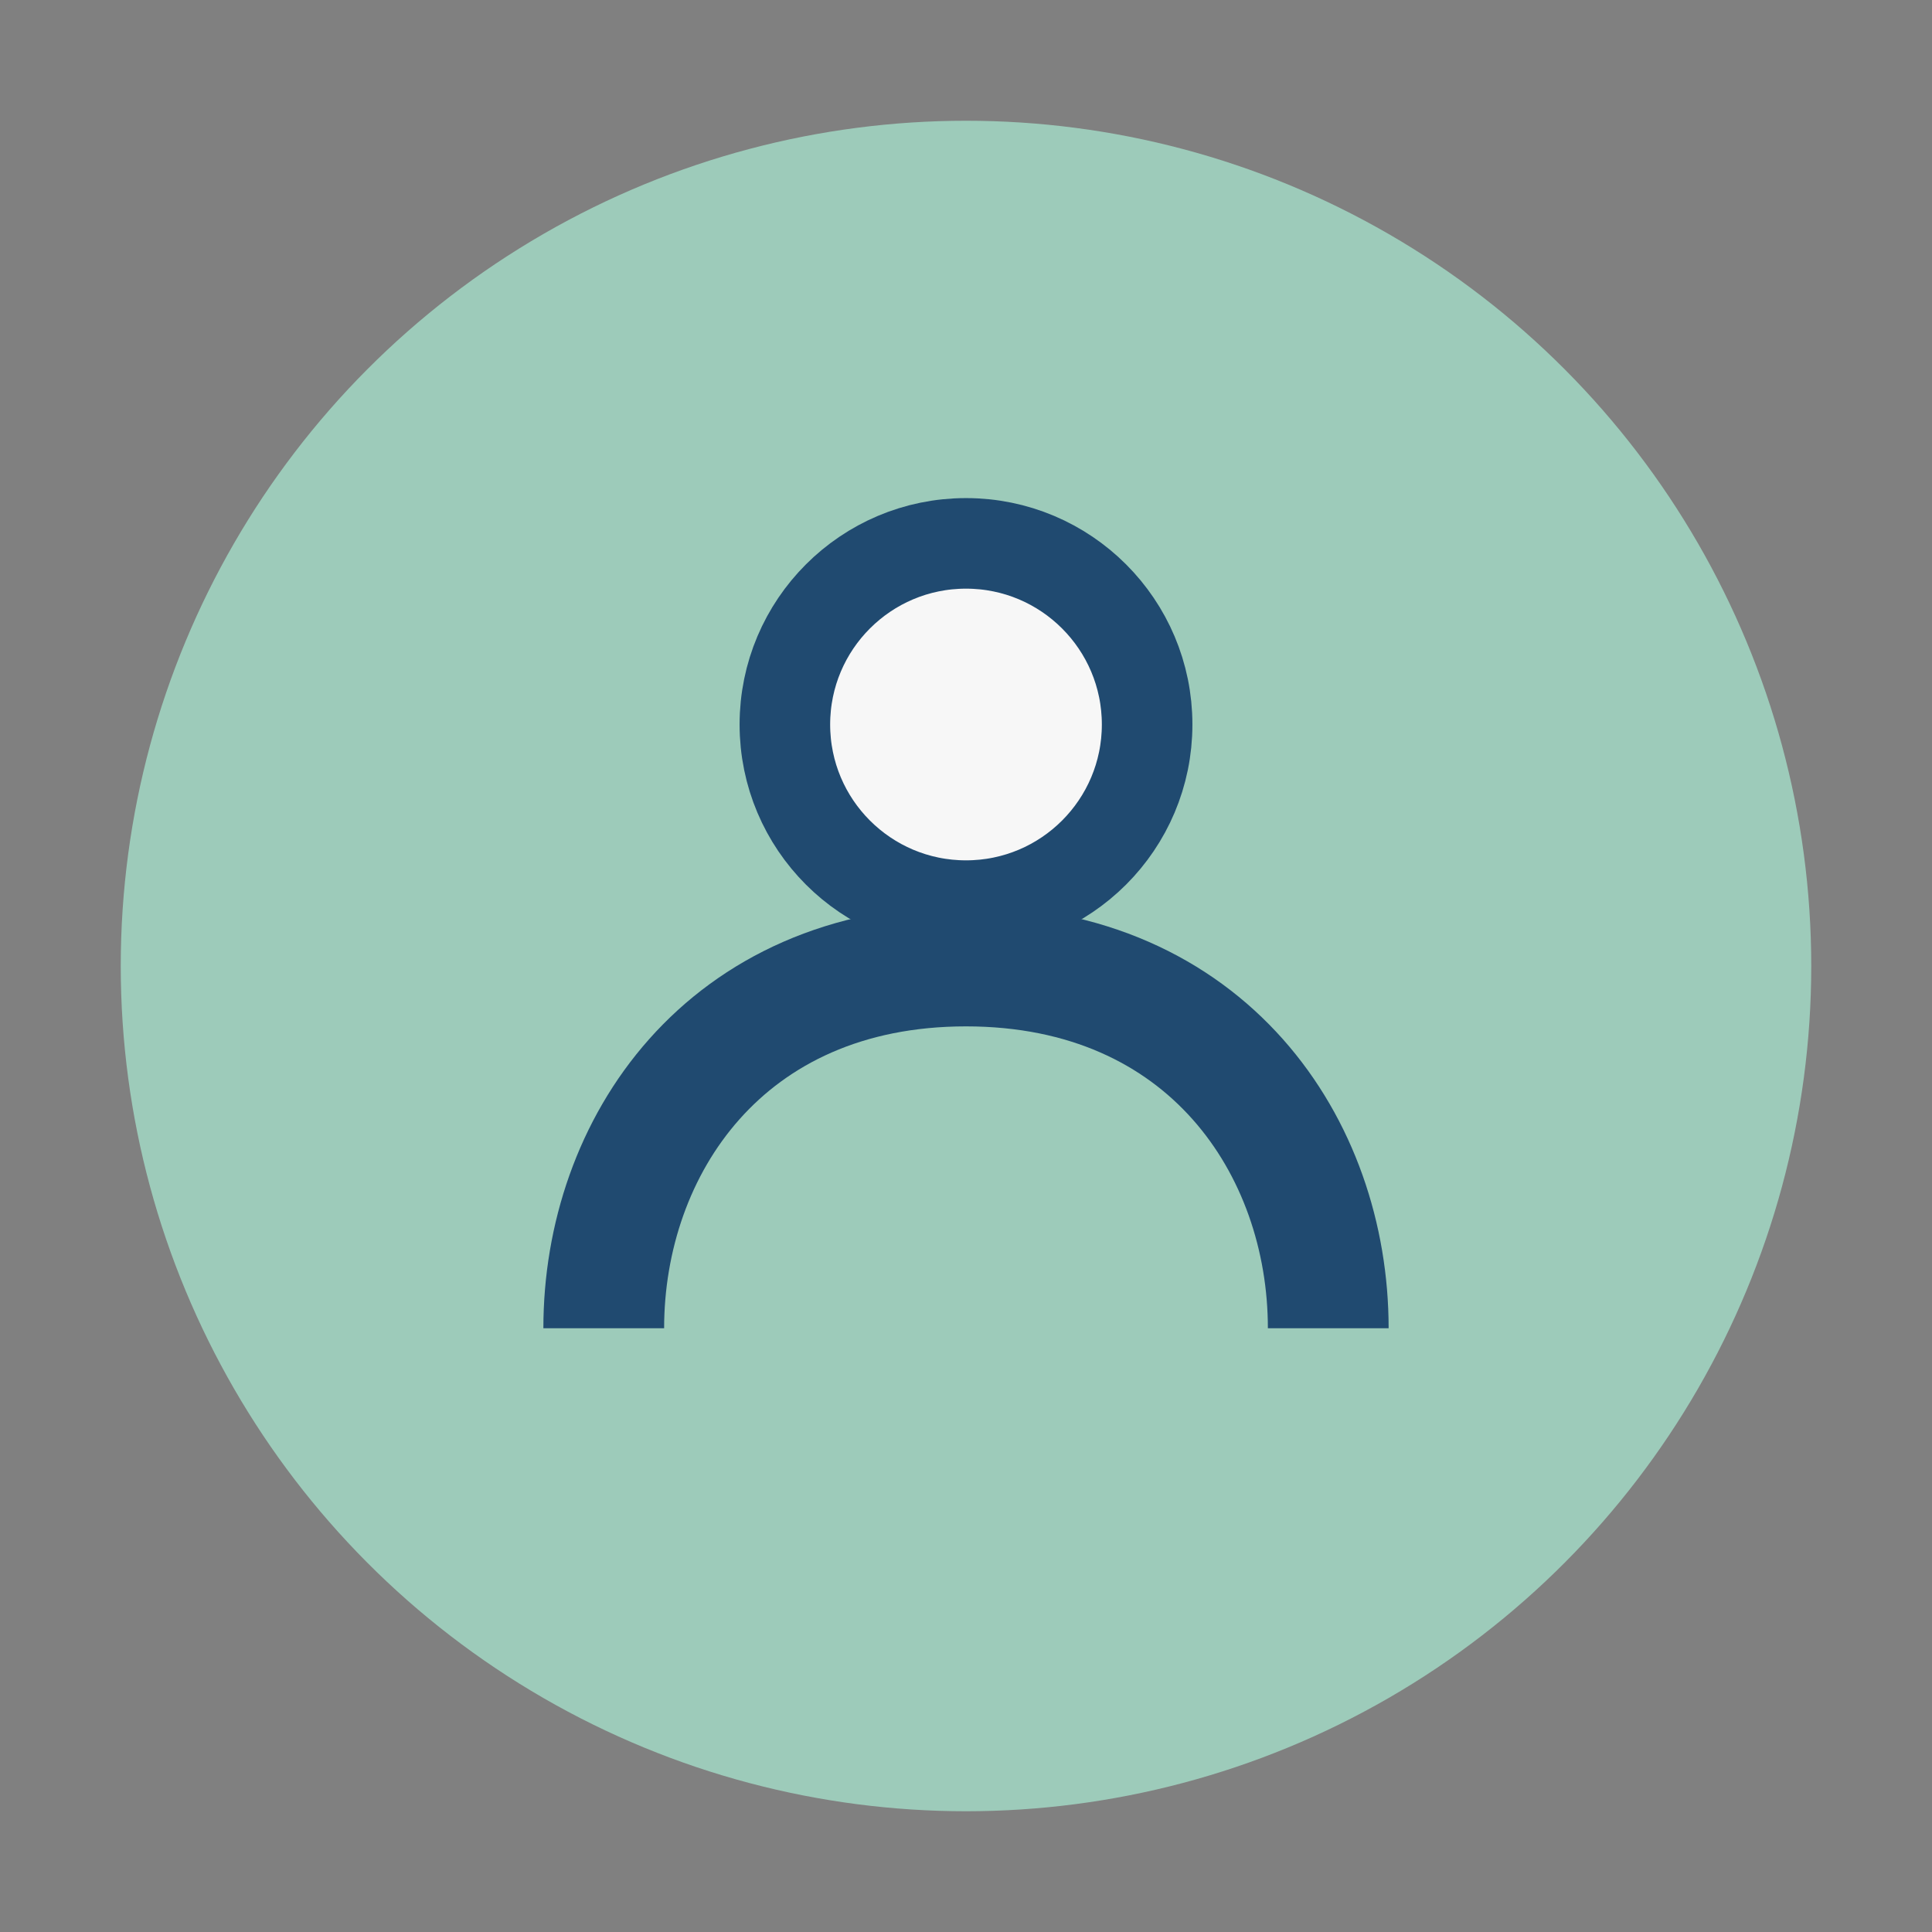
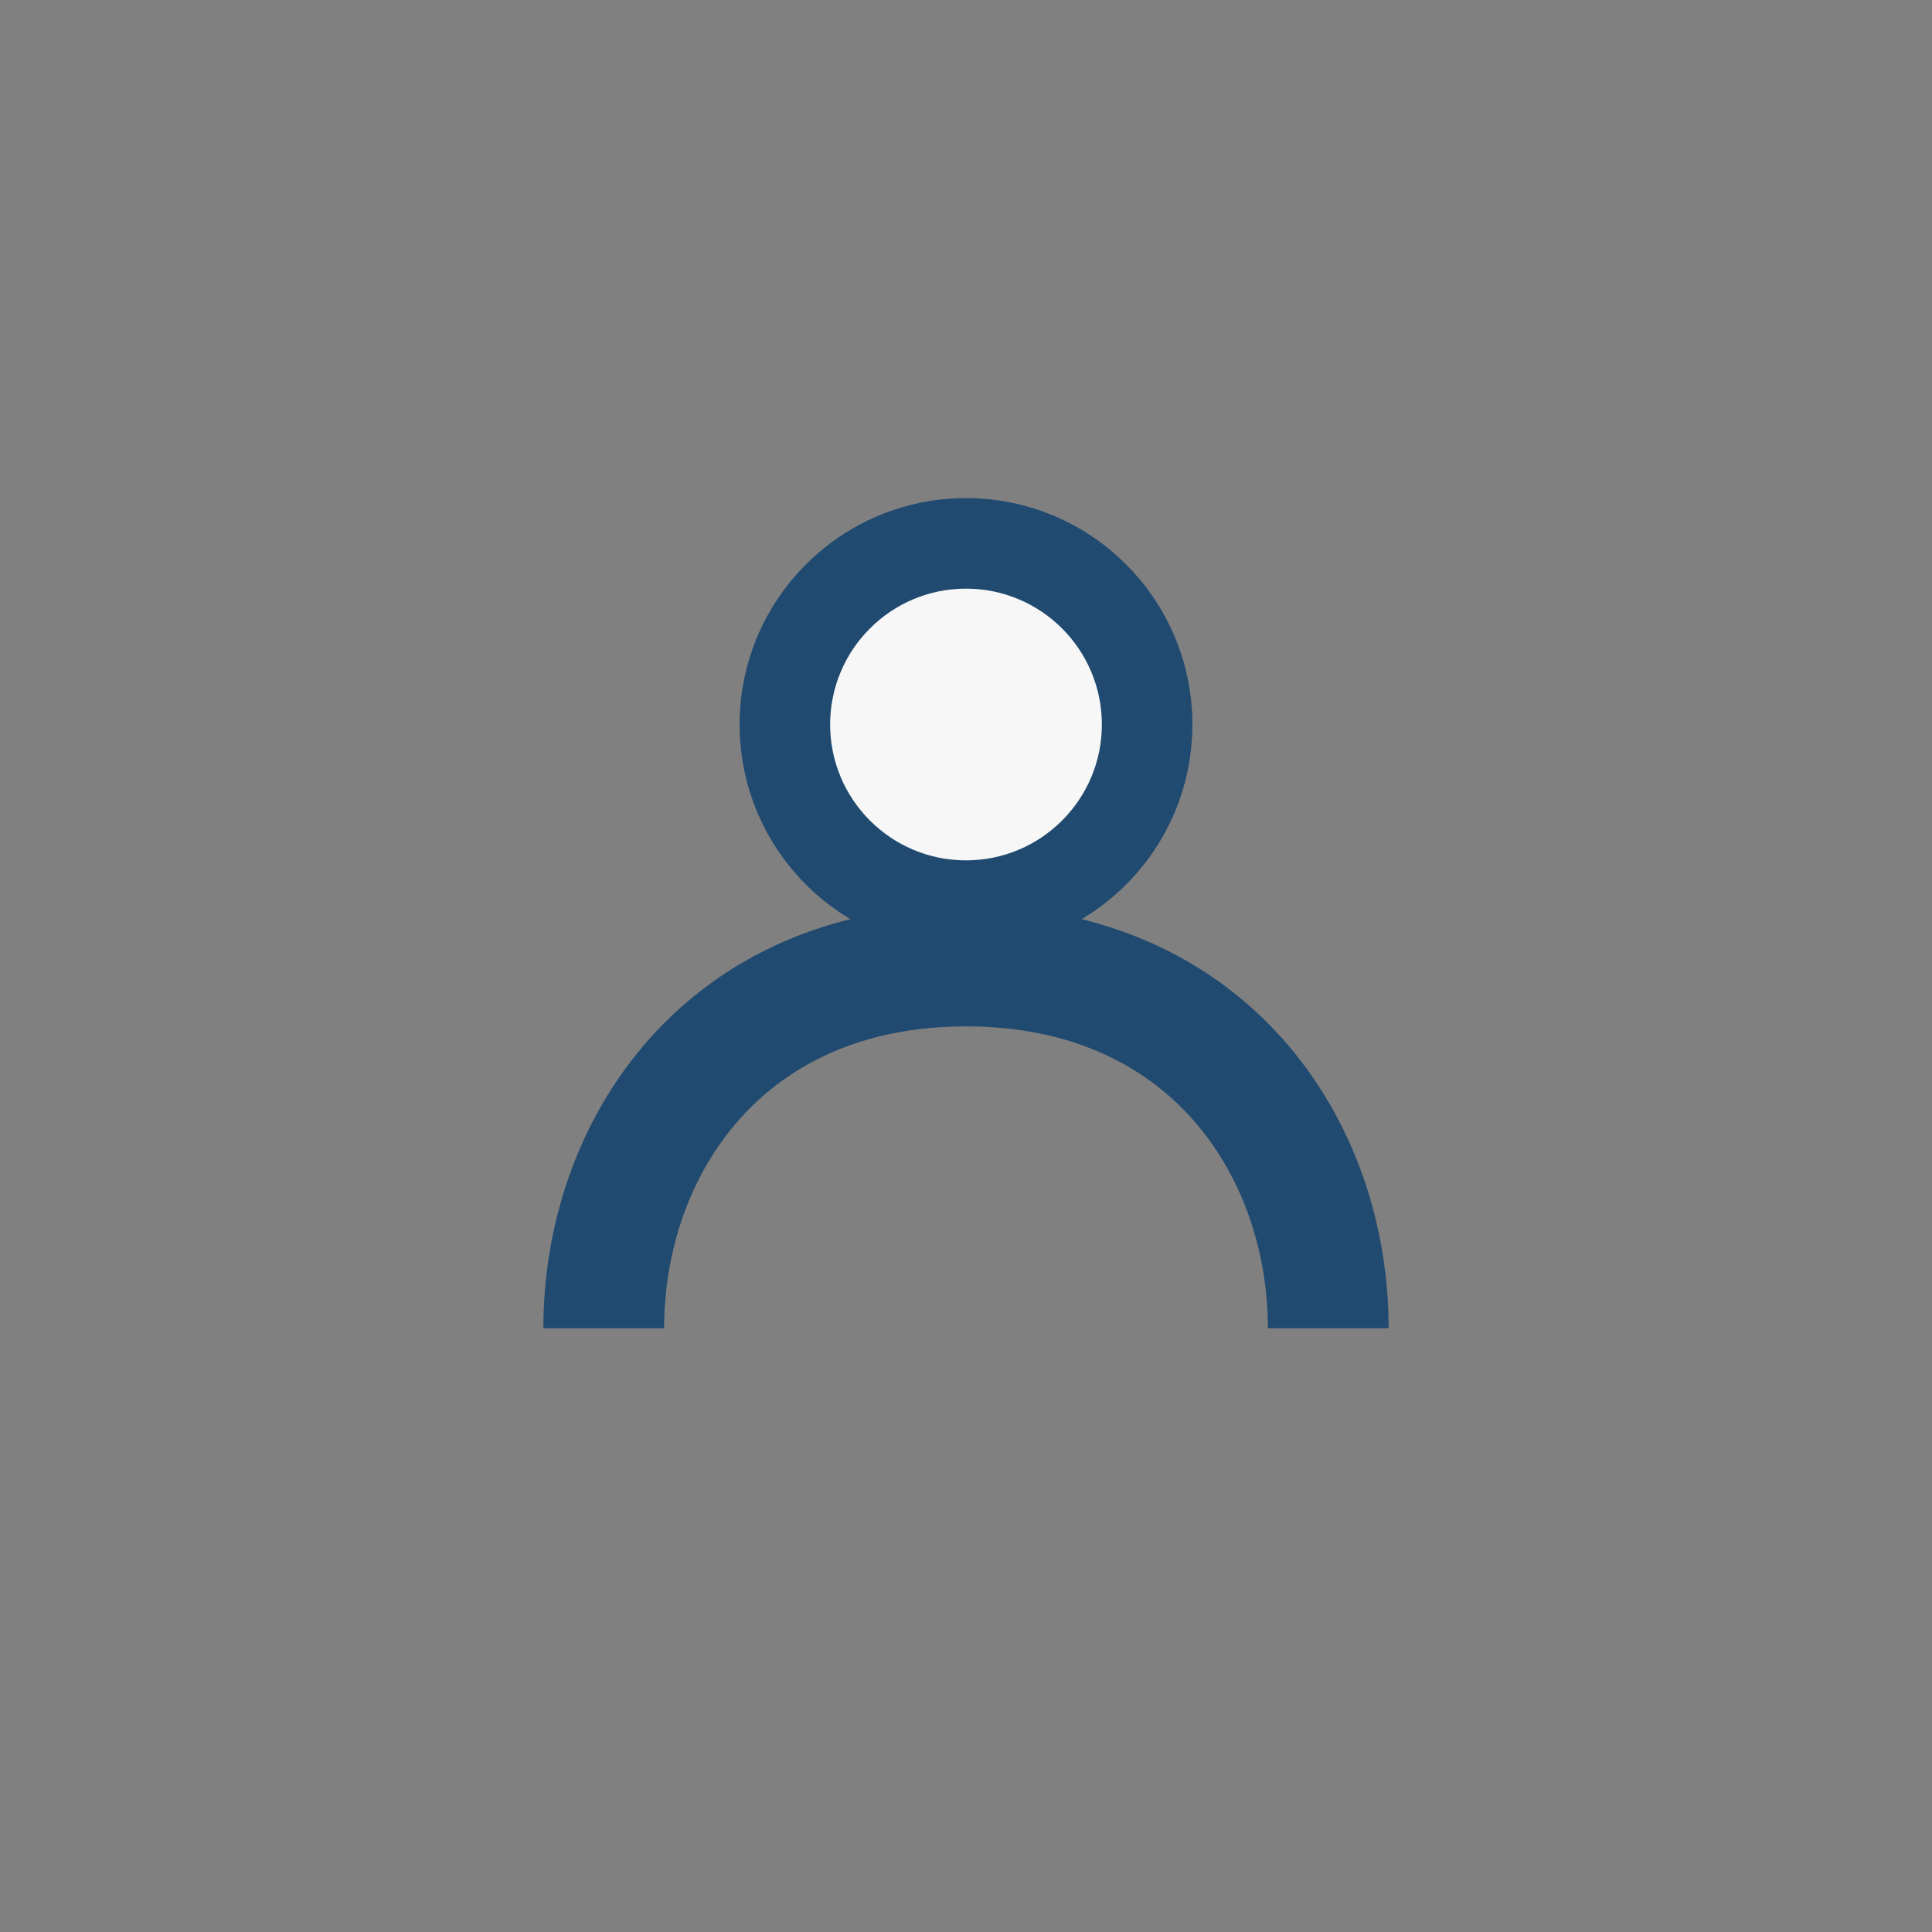
<svg xmlns="http://www.w3.org/2000/svg" width="32" height="32" viewBox="0 0 32 32">
  <rect x="0" y="0" width="32" height="32" fill="#808080" stroke="none" />
-   <circle cx="16" cy="16" r="14" fill="#9DCBBA" />
  <path d="M10 22c0-3 2-6 6-6s6 3 6 6" fill="none" stroke="#204A70" stroke-width="2" />
  <circle cx="16" cy="12" r="3" fill="#F7F7F7" stroke="#204A70" stroke-width="1.5" />
</svg>